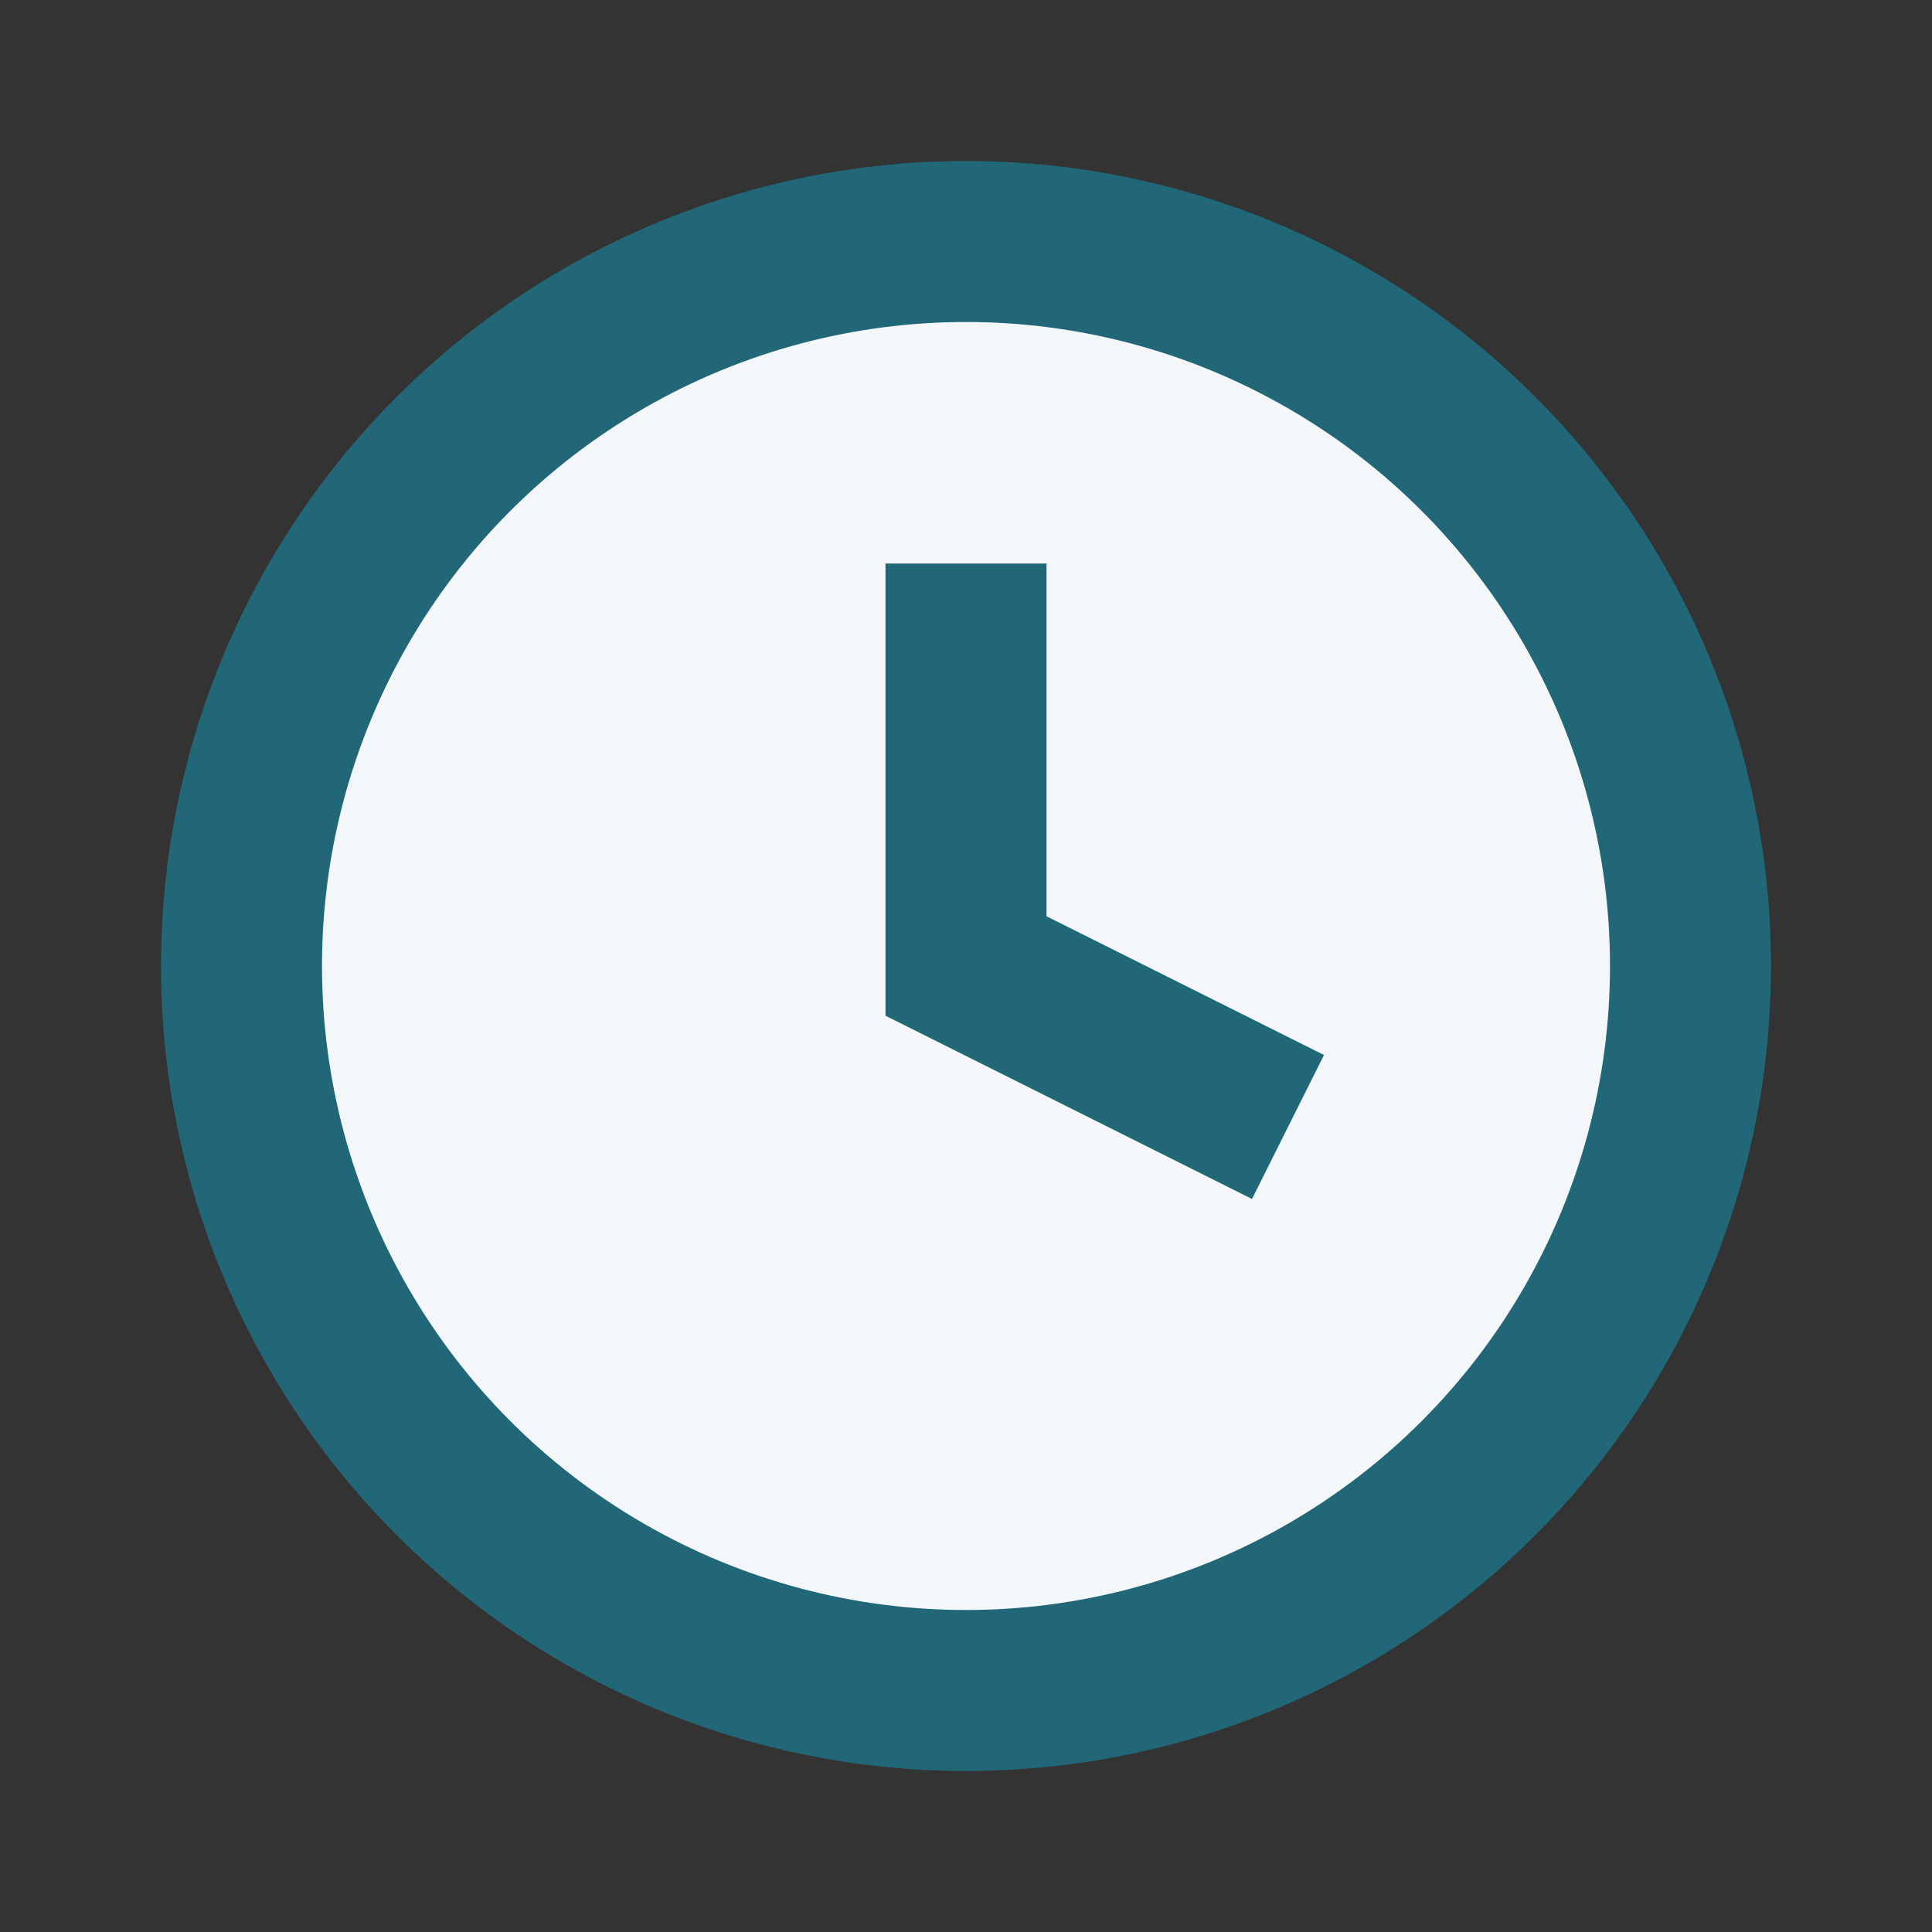
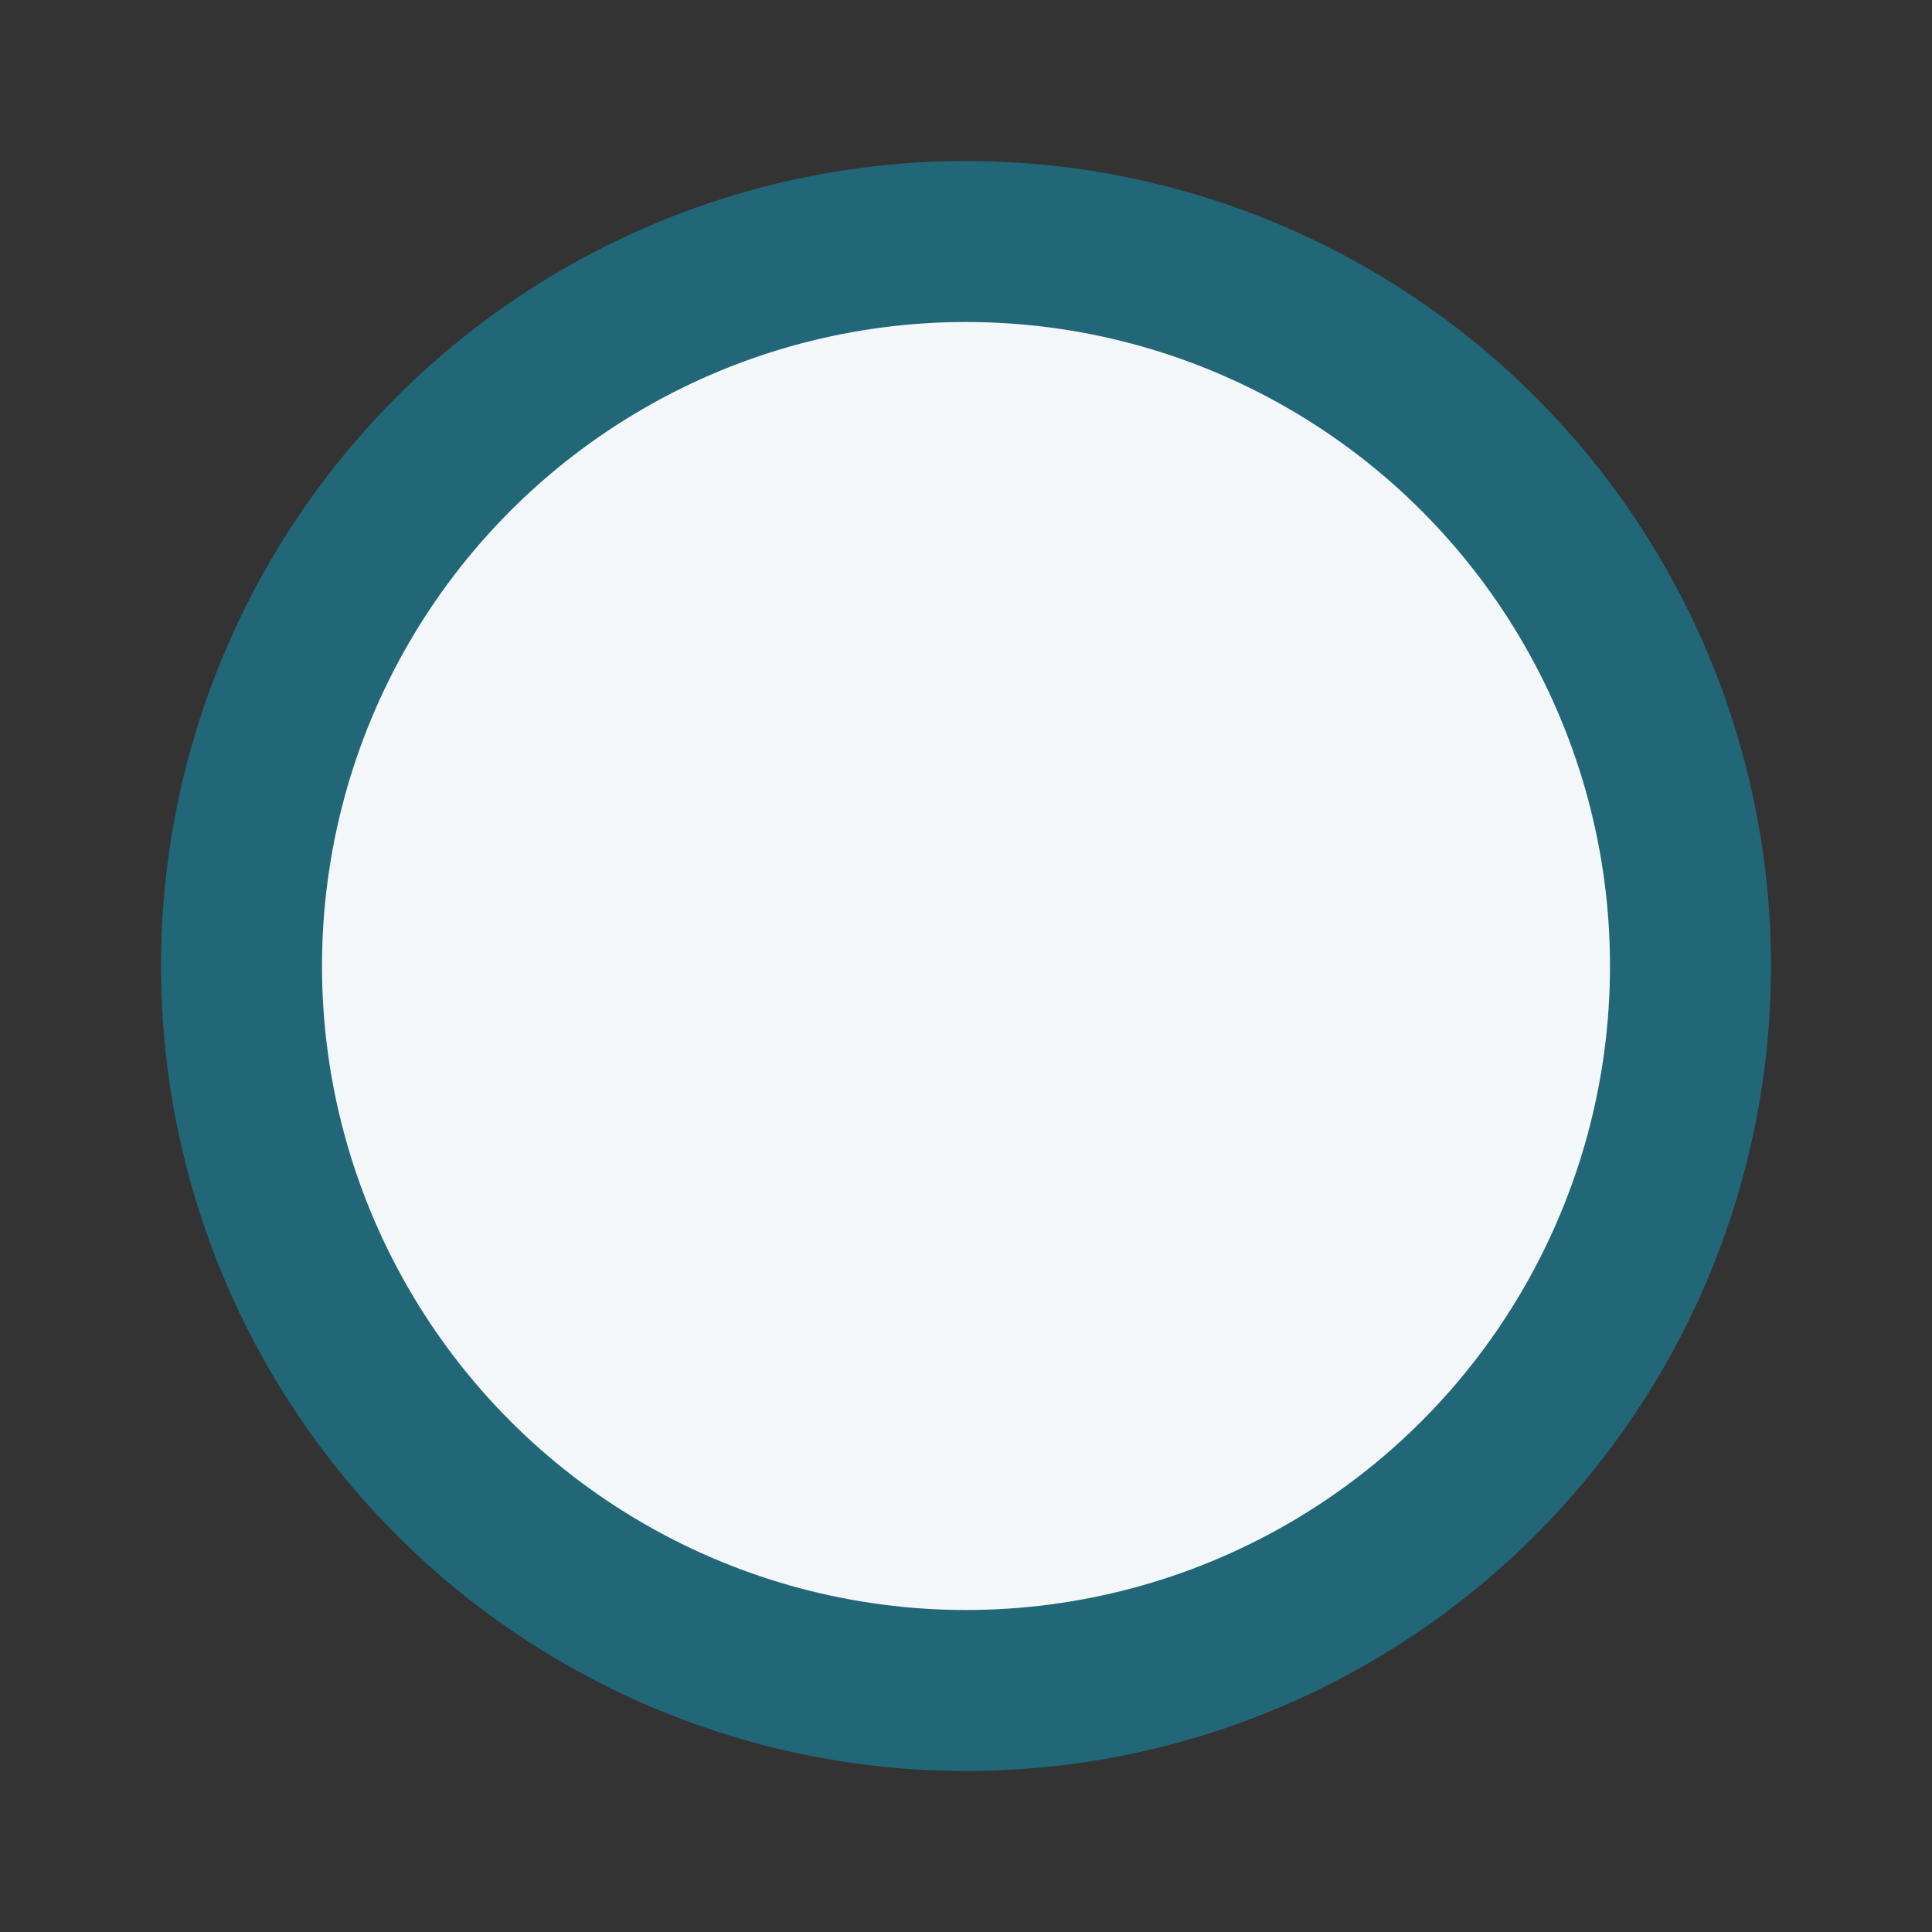
<svg xmlns="http://www.w3.org/2000/svg" width="24" height="24" viewBox="0 0 24 24">
  <rect x="0" y="0" width="24" height="24" fill="#333333" stroke="none" />
  <circle cx="12" cy="12" r="9" fill="#F3F7FA" stroke="#216778" stroke-width="2" />
-   <path d="M12 7v5l4 2" stroke="#216778" stroke-width="2" fill="none" />
</svg>